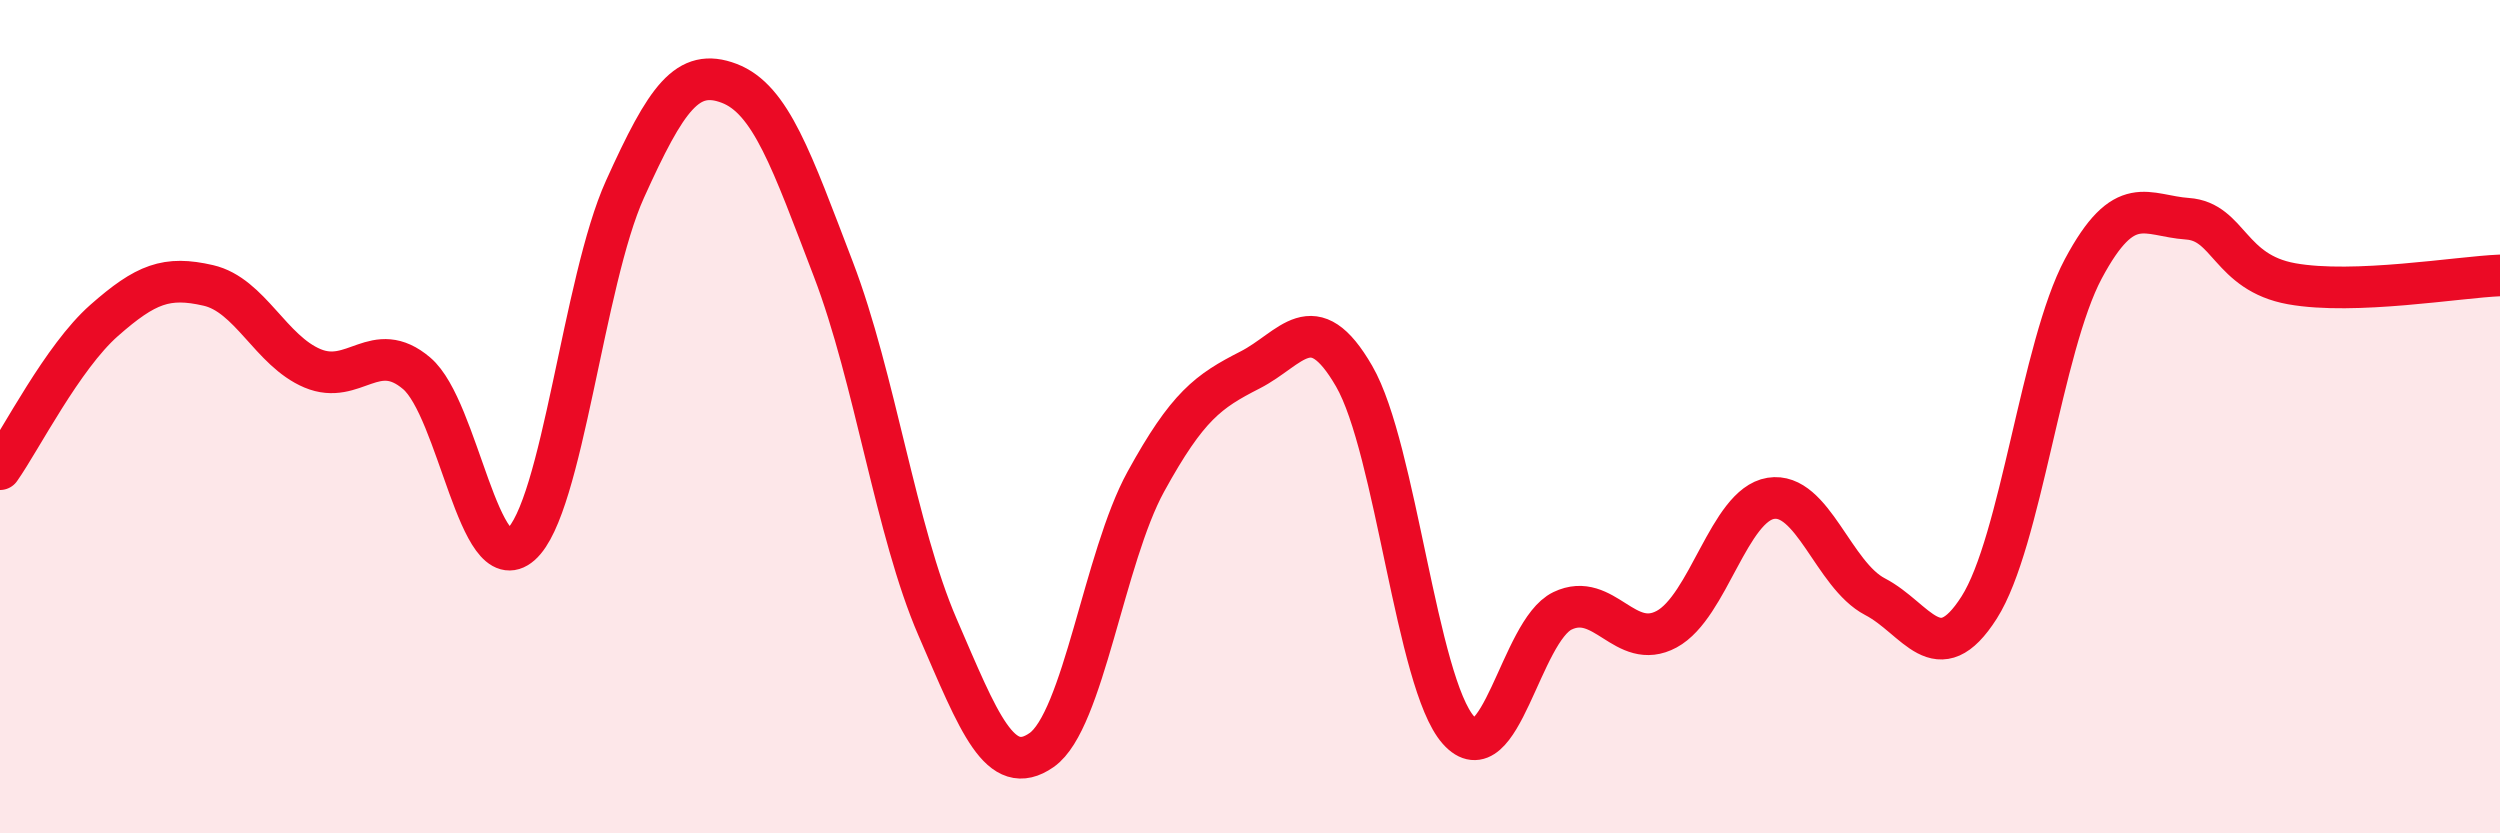
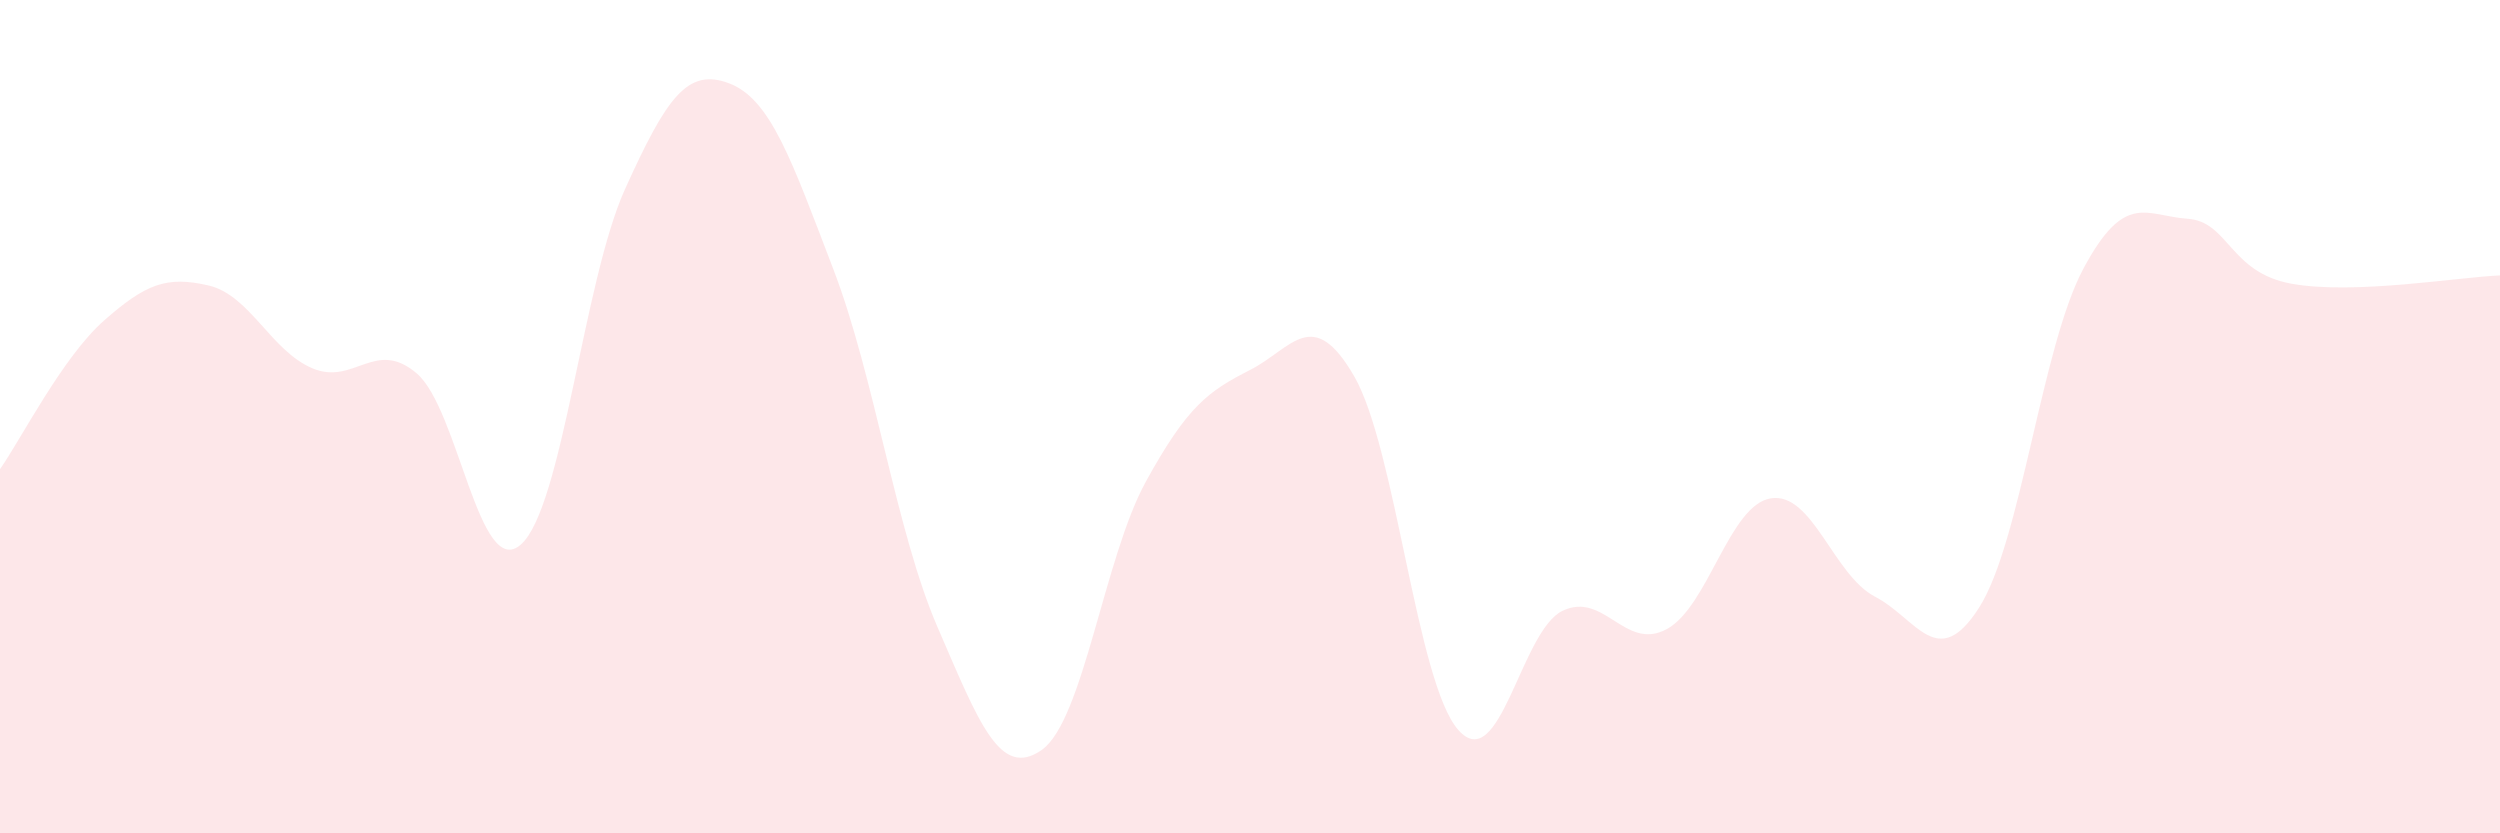
<svg xmlns="http://www.w3.org/2000/svg" width="60" height="20" viewBox="0 0 60 20">
  <path d="M 0,11.26 C 0.5,10.55 1.5,8.57 2.5,7.69 C 3.5,6.81 4,6.62 5,6.85 C 6,7.08 6.5,8.42 7.5,8.84 C 8.5,9.26 9,8.11 10,8.96 C 11,9.81 11.5,13.95 12.5,13.07 C 13.5,12.19 14,6.75 15,4.54 C 16,2.33 16.5,1.62 17.5,2 C 18.5,2.38 19,3.85 20,6.46 C 21,9.07 21.5,12.74 22.5,15.05 C 23.5,17.36 24,18.7 25,18 C 26,17.3 26.5,13.38 27.5,11.56 C 28.5,9.74 29,9.39 30,8.88 C 31,8.37 31.5,7.3 32.5,9.03 C 33.5,10.76 34,16.39 35,17.52 C 36,18.65 36.5,15.14 37.5,14.66 C 38.5,14.18 39,15.64 40,15.1 C 41,14.56 41.5,12.12 42.5,11.96 C 43.5,11.8 44,13.8 45,14.32 C 46,14.84 46.5,16.15 47.5,14.58 C 48.5,13.01 49,8.32 50,6.45 C 51,4.58 51.5,5.18 52.5,5.25 C 53.5,5.32 53.5,6.54 55,6.81 C 56.5,7.08 59,6.65 60,6.61L60 20L0 20Z" fill="#EB0A25" opacity="0.1" stroke-linecap="round" stroke-linejoin="round" />
-   <path d="M 0,11.26 C 0.5,10.55 1.5,8.57 2.5,7.69 C 3.5,6.81 4,6.62 5,6.85 C 6,7.08 6.5,8.42 7.5,8.84 C 8.5,9.26 9,8.11 10,8.96 C 11,9.81 11.5,13.95 12.5,13.07 C 13.5,12.19 14,6.75 15,4.54 C 16,2.33 16.5,1.62 17.5,2 C 18.5,2.38 19,3.85 20,6.46 C 21,9.07 21.5,12.74 22.5,15.05 C 23.5,17.36 24,18.7 25,18 C 26,17.3 26.5,13.38 27.5,11.56 C 28.5,9.74 29,9.39 30,8.88 C 31,8.37 31.5,7.3 32.5,9.03 C 33.5,10.76 34,16.39 35,17.52 C 36,18.65 36.5,15.14 37.5,14.66 C 38.5,14.18 39,15.64 40,15.1 C 41,14.56 41.5,12.12 42.5,11.96 C 43.5,11.8 44,13.8 45,14.32 C 46,14.84 46.5,16.15 47.5,14.58 C 48.5,13.01 49,8.32 50,6.45 C 51,4.58 51.5,5.18 52.5,5.25 C 53.5,5.32 53.5,6.54 55,6.81 C 56.5,7.08 59,6.65 60,6.61" stroke="#EB0A25" stroke-width="1" fill="none" stroke-linecap="round" stroke-linejoin="round" />
</svg>